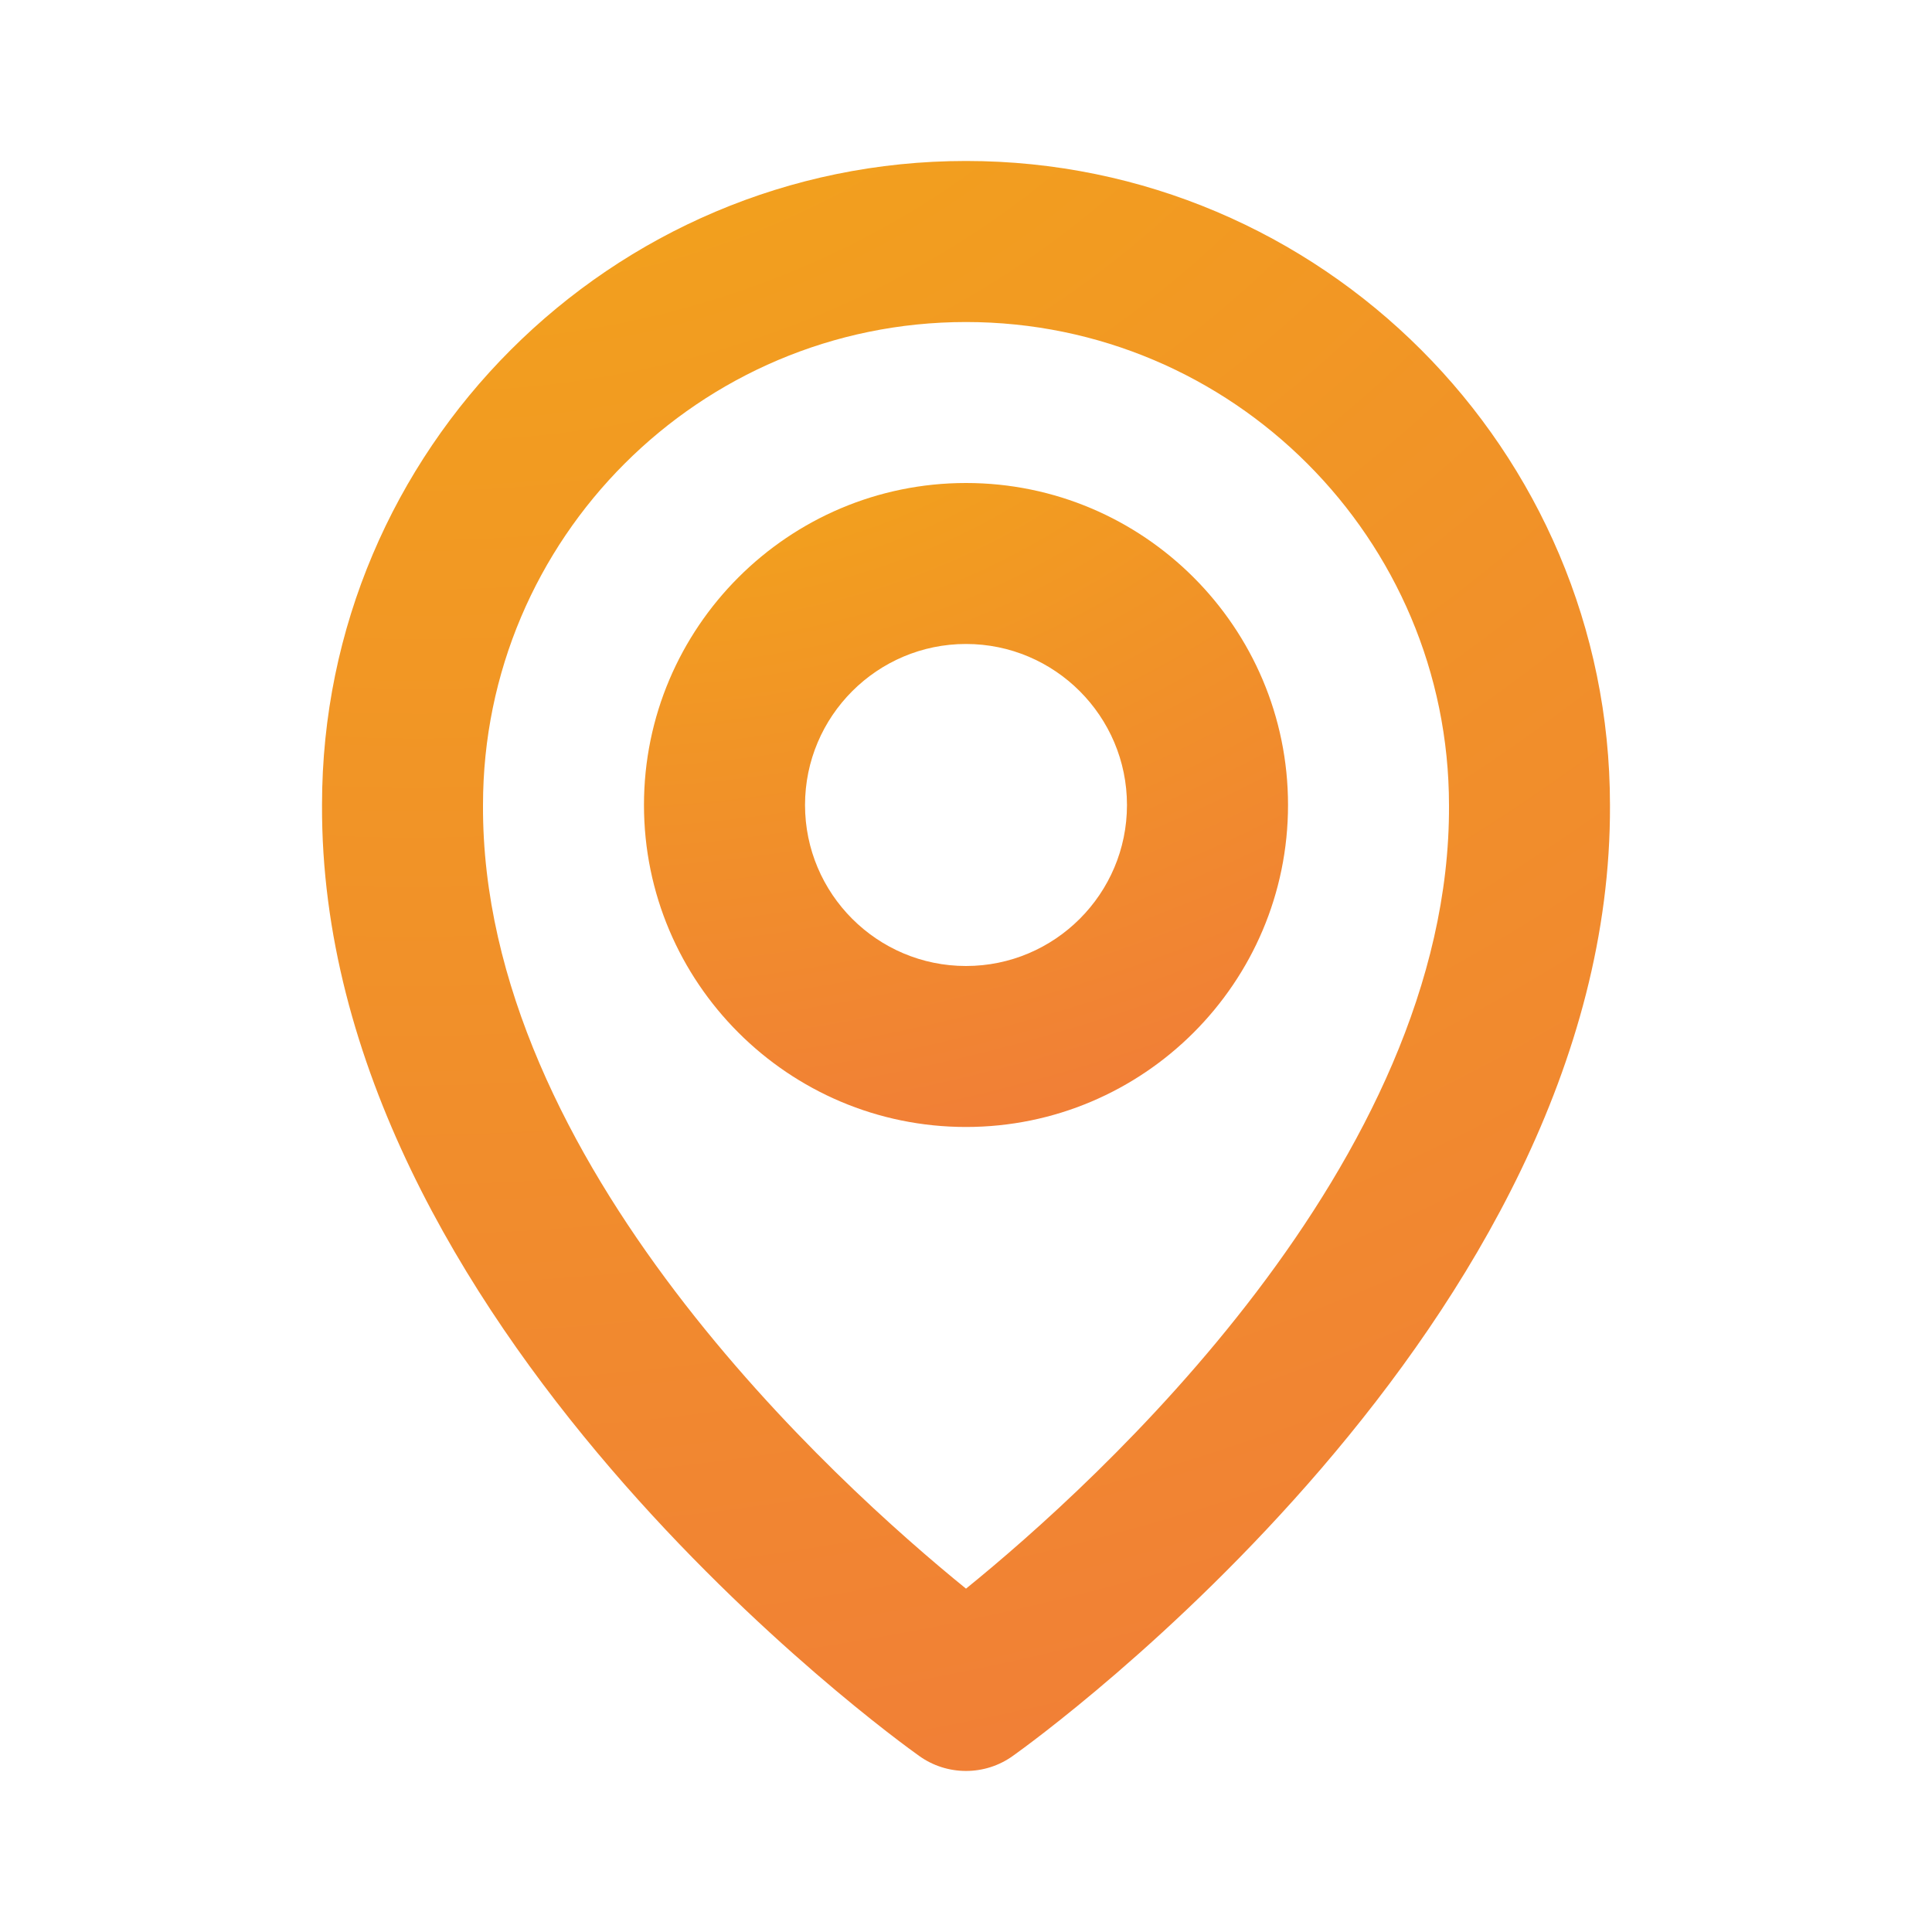
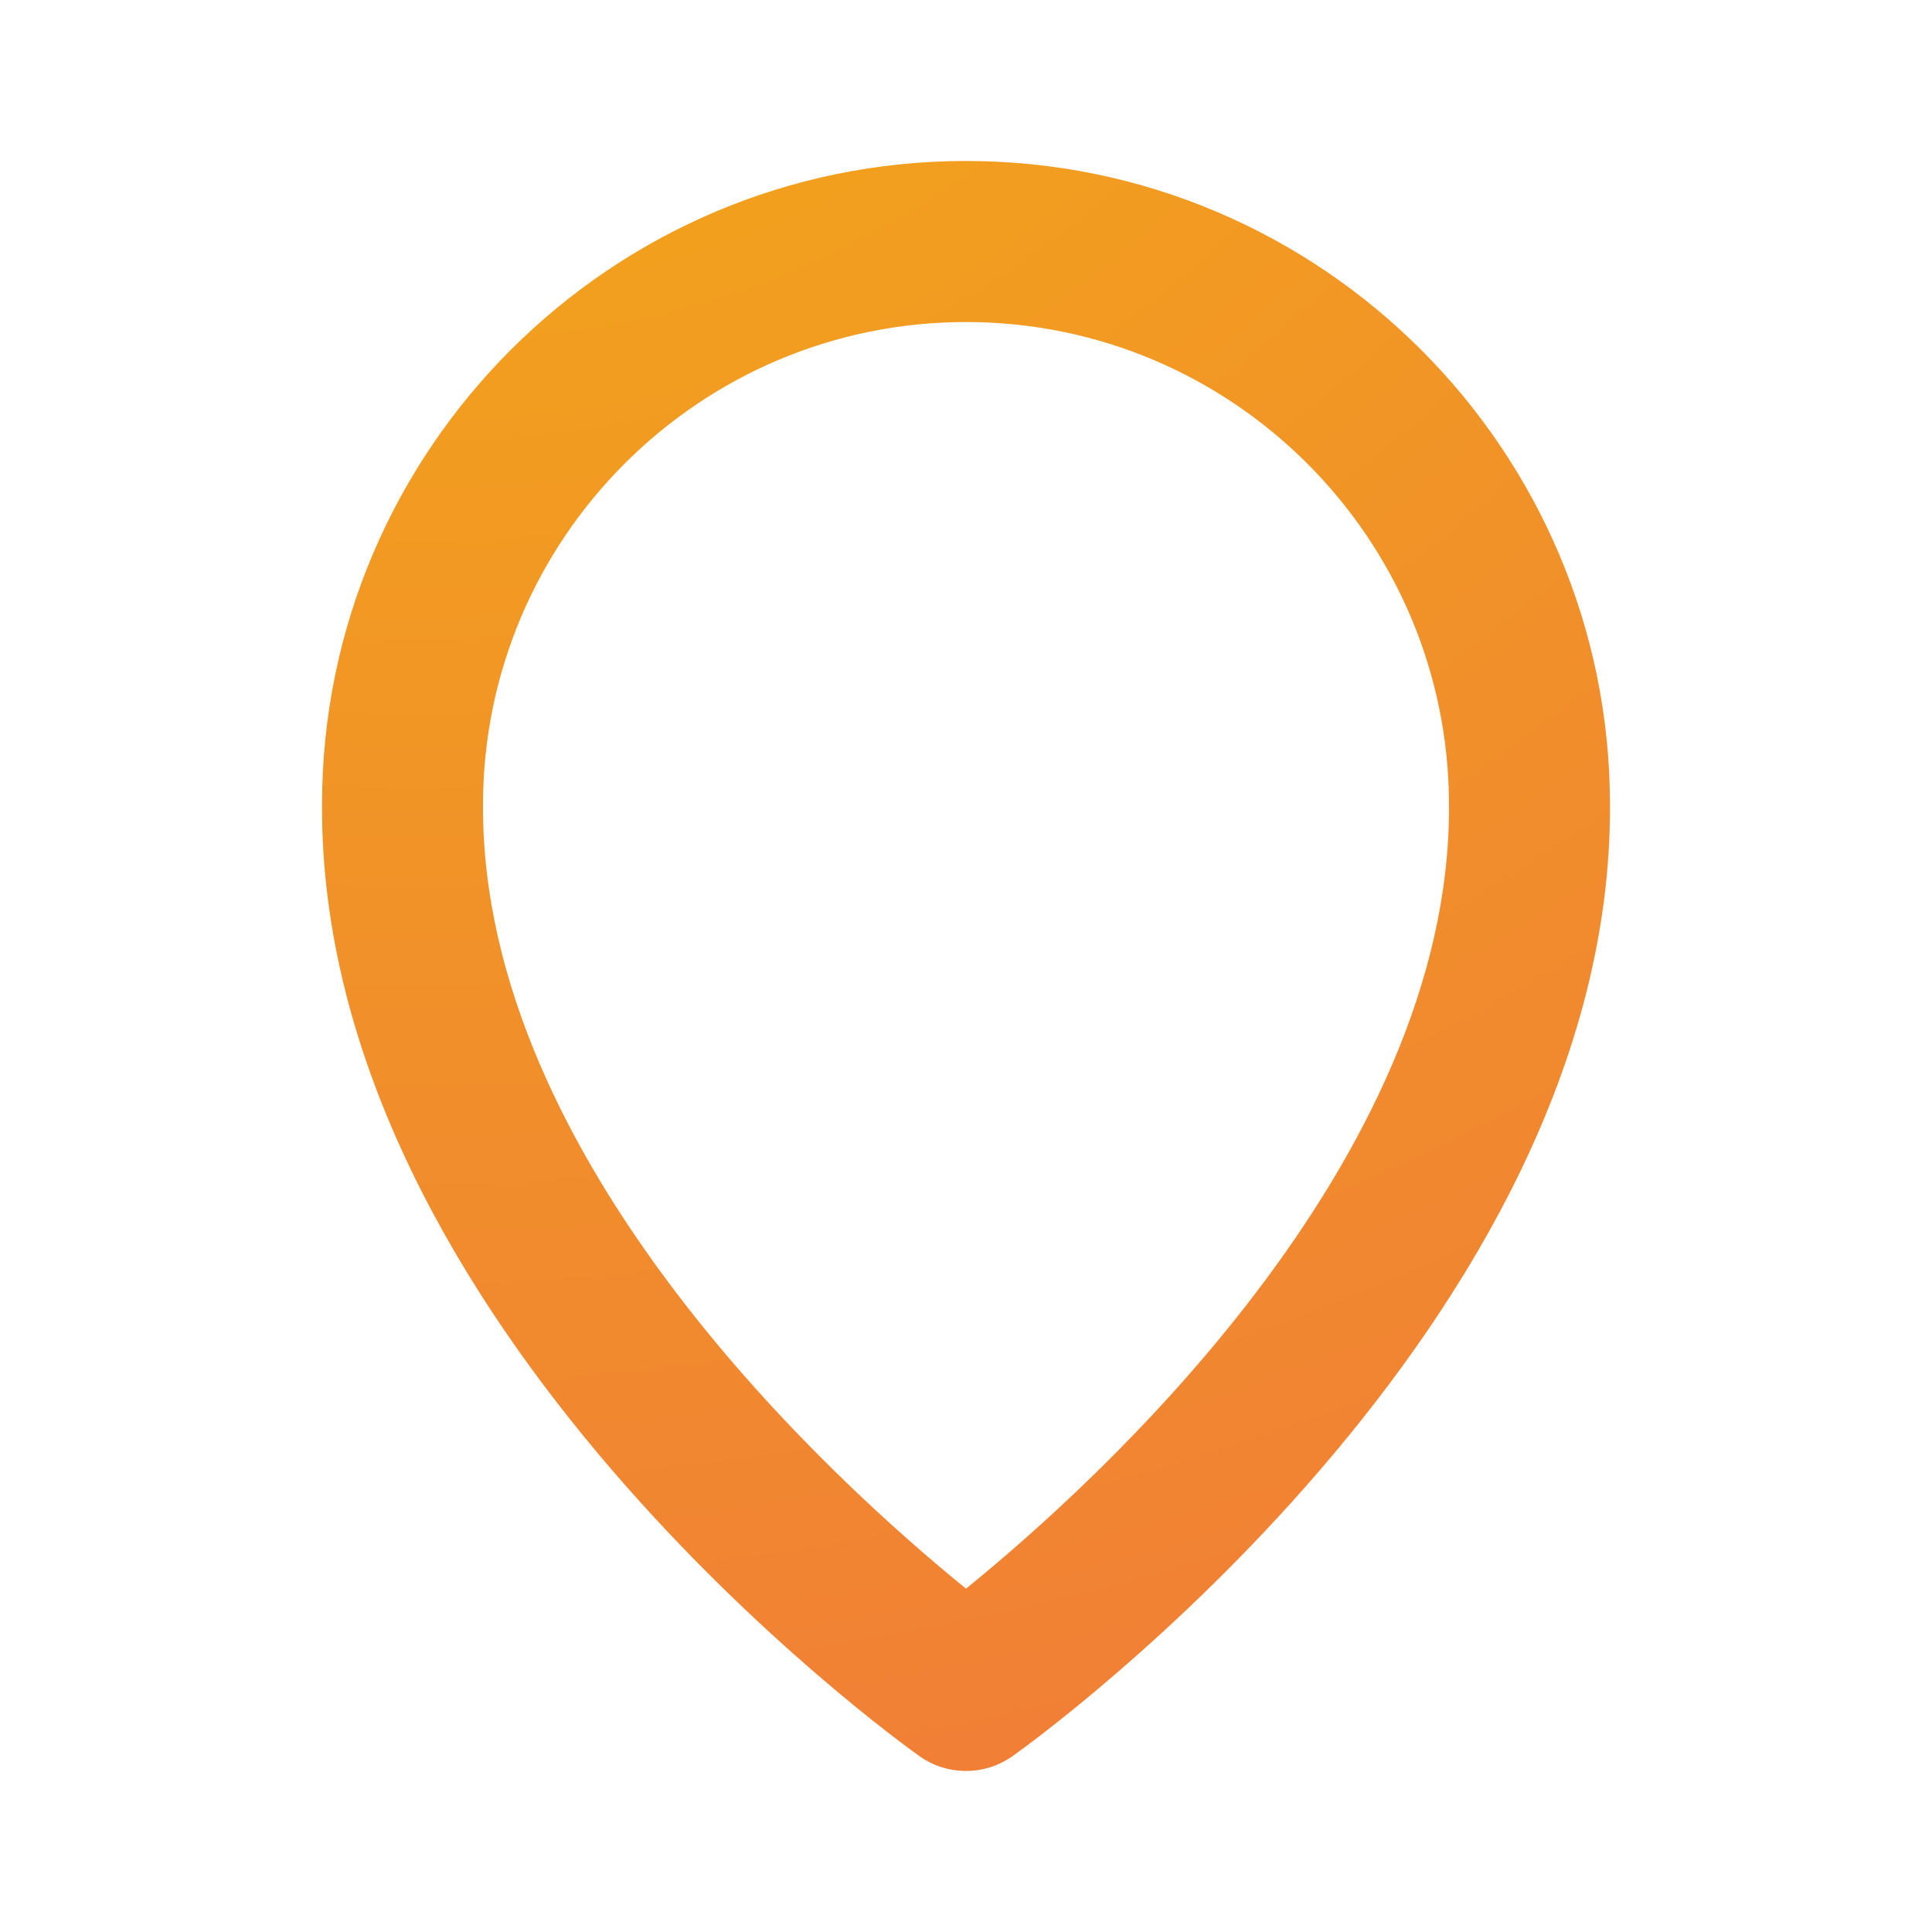
<svg xmlns="http://www.w3.org/2000/svg" width="25" height="25" viewBox="0 0 25 25" fill="none">
-   <path d="M12.5 14.583C14.798 14.583 16.667 12.715 16.667 10.417C16.667 8.119 14.798 6.25 12.5 6.25C10.202 6.25 8.333 8.119 8.333 10.417C8.333 12.715 10.202 14.583 12.5 14.583ZM12.5 8.333C13.649 8.333 14.583 9.268 14.583 10.417C14.583 11.566 13.649 12.5 12.5 12.5C11.351 12.5 10.417 11.566 10.417 10.417C10.417 9.268 11.351 8.333 12.5 8.333Z" fill="url(#paint0_radial_555_236)" />
  <path d="M11.896 22.723C12.072 22.849 12.283 22.916 12.5 22.916C12.717 22.916 12.928 22.849 13.104 22.723C13.421 22.499 20.863 17.125 20.833 10.417C20.833 5.822 17.095 2.083 12.5 2.083C7.905 2.083 4.167 5.822 4.167 10.412C4.136 17.125 11.579 22.499 11.896 22.723ZM12.5 4.167C15.947 4.167 18.75 6.97 18.75 10.422C18.772 15.045 14.179 19.196 12.5 20.557C10.822 19.195 6.228 15.043 6.25 10.417C6.25 6.97 9.053 4.167 12.5 4.167Z" fill="url(#paint1_radial_555_236)" />
  <defs>
    <radialGradient id="paint0_radial_555_236" cx="0" cy="0" r="1" gradientUnits="userSpaceOnUse" gradientTransform="translate(9.47 3.869) rotate(78.124) scale(21.167 33.022)">
      <stop stop-color="#F2AB15" />
      <stop offset="1" stop-color="#F05755" />
    </radialGradient>
    <radialGradient id="paint1_radial_555_236" cx="0" cy="0" r="1" gradientUnits="userSpaceOnUse" gradientTransform="translate(6.439 -3.869) rotate(80.45) scale(52.513 66.553)">
      <stop stop-color="#F2AB15" />
      <stop offset="1" stop-color="#F05755" />
    </radialGradient>
  </defs>
</svg>